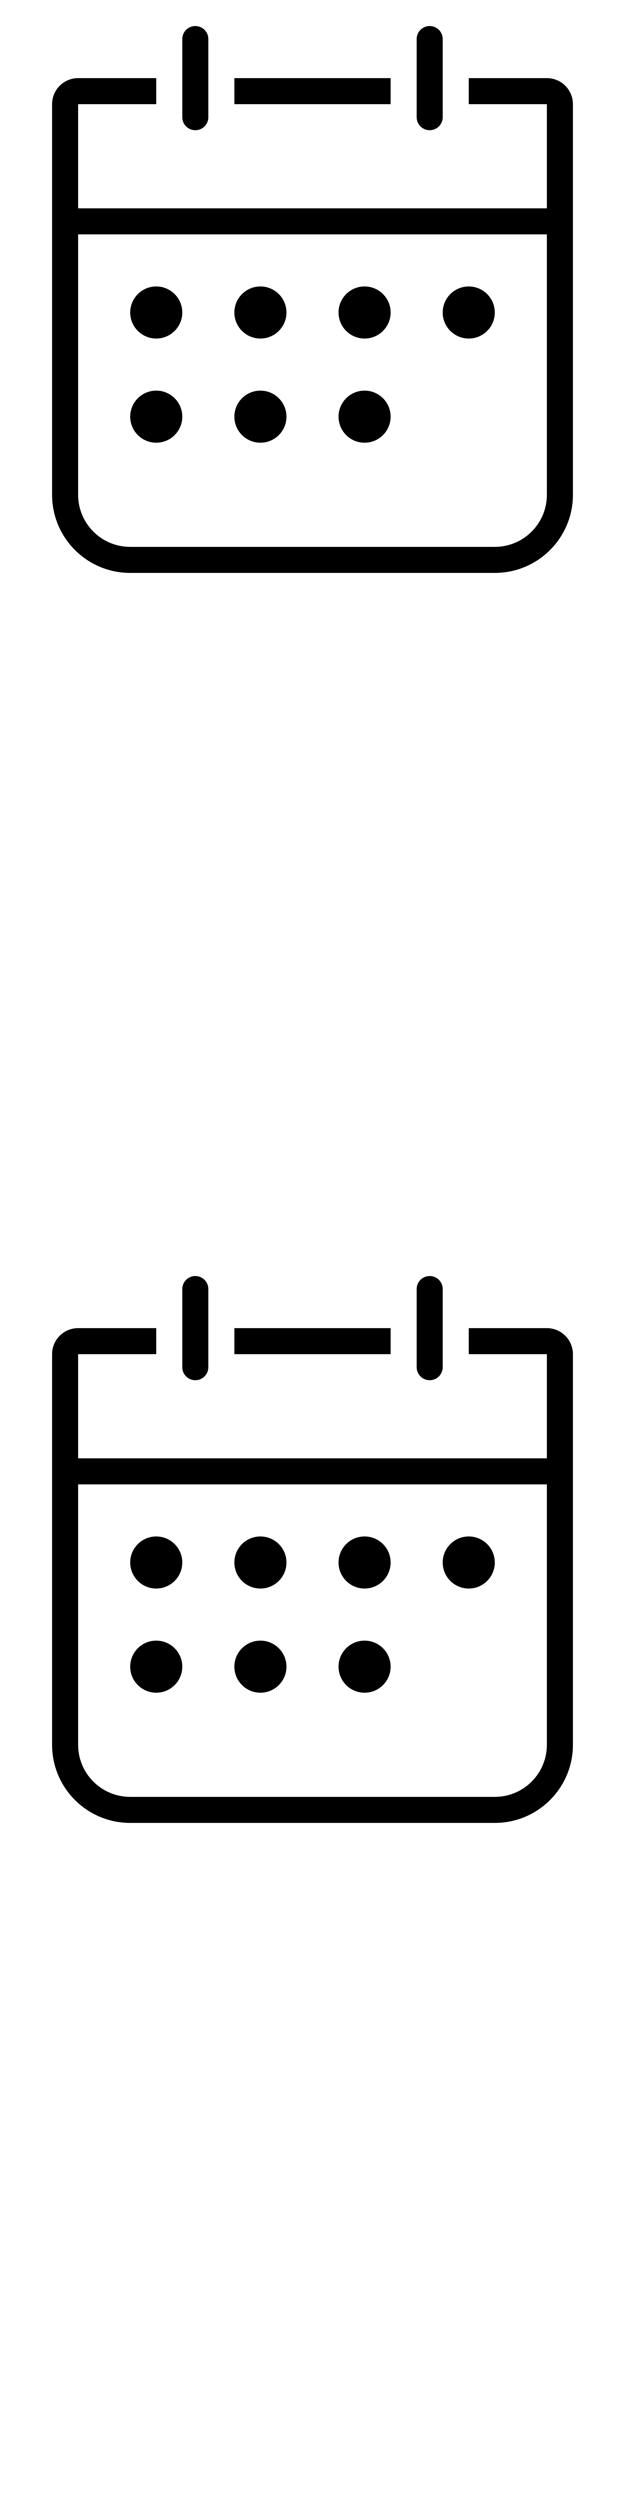
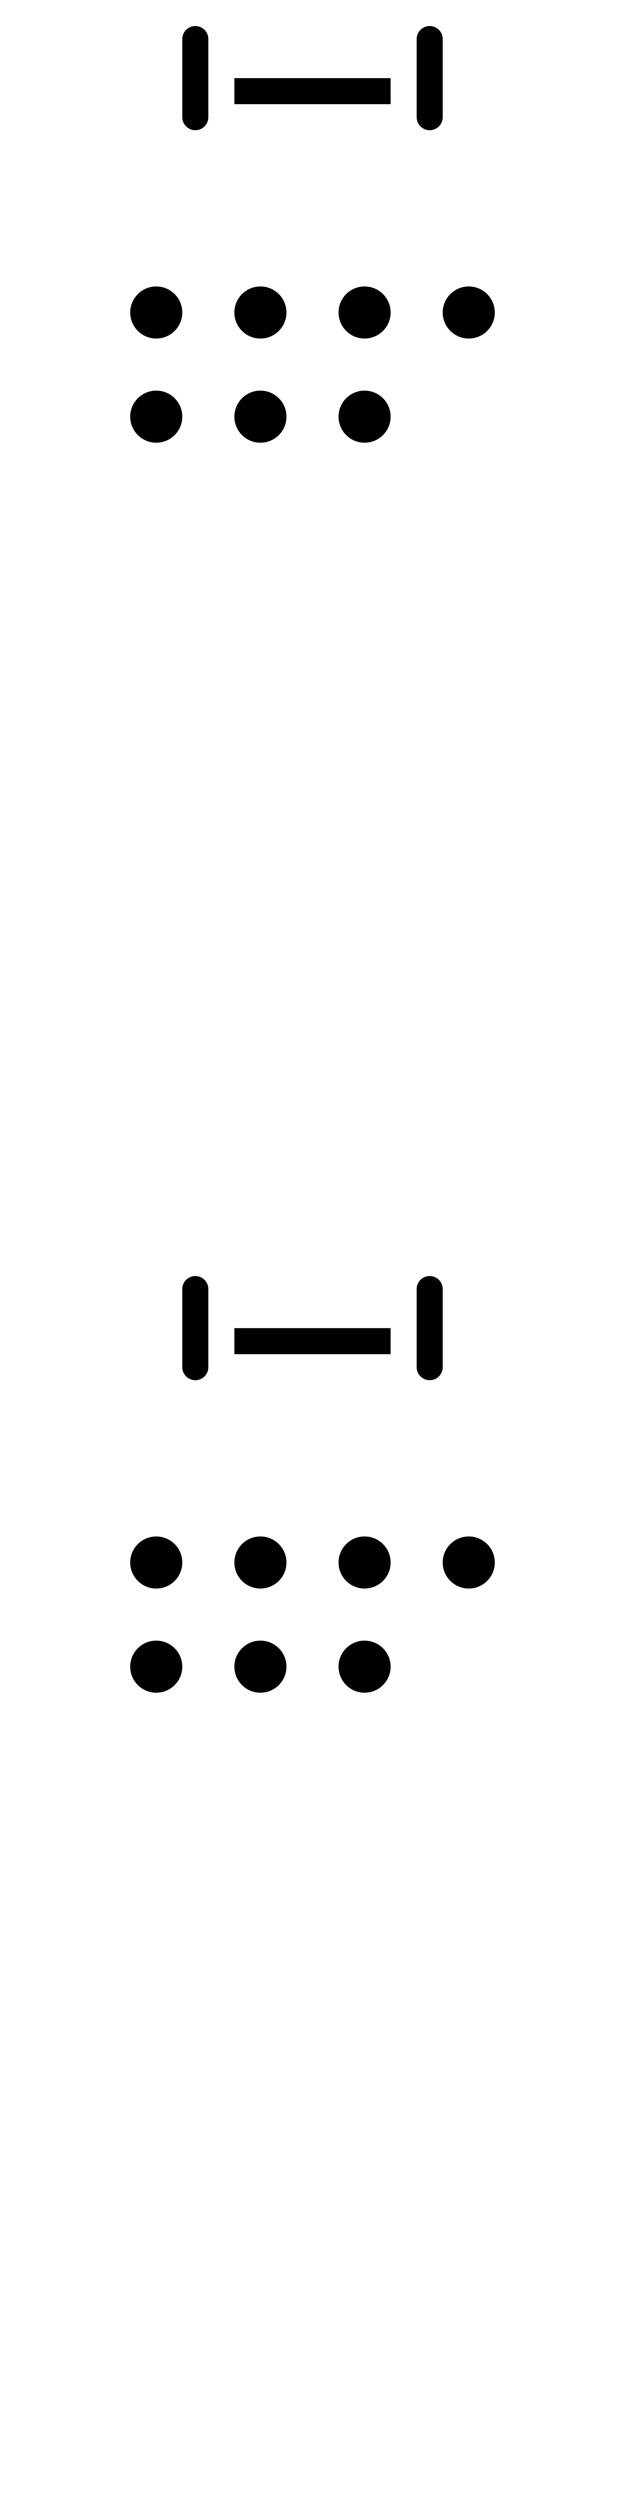
<svg xmlns="http://www.w3.org/2000/svg" width="24" height="96">
  <style>#filled:not(:target){display:none}#filled:target + #default{display:none}</style>
  <defs>
    <symbol id="icon">
      <path d="M7.5 1a.5.5 0 0 1 .5.5v3a.5.5 0 0 1-1 0v-3a.5.5 0 0 1 .5-.5" />
-       <path d="M17 3h4c.552 0 1 .448 1 1v15c0 1.657-1.343 3-3 3h-14c-1.657 0-3-1.343-3-3v-15c0-.552.448-1 1-1h4l-1 0v1H3v4H21v1H3v10c0 1.105.895 2 2 2h14c1.105 0 2-.895 2-2v-15h-3V3z" />
      <path d="M16 3V1.5a.5.5 0 1 1 1 0v3a.5.5 0 0 1-1 0zM16 3h-8 1v1h6V3zM6 13c.552 0 1-.448 1-1s-.448-1-1-1-1 .448-1 1 .448 1 1 1M7 16c0 .552-.448 1-1 1s-1-.448-1-1 .448-1 1-1 1 .448 1 1M11 12c0 .552-.448 1-1 1s-1-.448-1-1 .448-1 1-1 1 .448 1 1M11 16c0 .552-.448 1-1 1s-1-.448-1-1 .448-1 1-1 1 .448 1 1M15 12c0 .552-.448 1-1 1s-1-.448-1-1 .448-1 1-1 1 .448 1 1M15 16c0 .552-.448 1-1 1s-1-.448-1-1 .448-1 1-1 1 .448 1 1M19 12c0 .552-.448 1-1 1s-1-.448-1-1 .448-1 1-1 1 .448 1 1" />
    </symbol>
    <symbol id="icon-filled">
      <path fill-rule="evenodd" d="M8.25 1.75a.75.75 0 0 0-1.5 0V3H3c-.552 0-1 .448-1 1v3.75h20v1.5H2V19c0 1.657 1.343 3 3 3h14c1.657 0 3-1.343 3-3V4c0-.552-.448-1-1-1H17.25V1.75a.75.75 0 0 0-1.5 0V3h-7.5zm0 1.25 1 0v1.25c0 .967-.783 1.75-1.75 1.75s-1.75-.783-1.75-1.75v-1.25L6.75 3v1.25a.75.75 0 0 0 1.5 0zm7.5 0-1 0v1.25c0 .967.783 1.75 1.75 1.75s1.75-.783 1.75-1.75v-1.25L17.25 3v1.25a.75.75 0 0 1-1.5 0zM6 13c.552 0 1-.448 1-1s-.448-1-1-1-1 .448-1 1 .448 1 1 1m1 3c0 .552-.448 1-1 1s-1-.448-1-1 .448-1 1-1 1 .448 1 1m4-4c0 .552-.448 1-1 1s-1-.448-1-1 .448-1 1-1 1 .448 1 1m0 4c0 .552-.448 1-1 1s-1-.448-1-1 .448-1 1-1 1 .448 1 1m4-4c0 .552-.448 1-1 1s-1-.448-1-1 .448-1 1-1 1 .448 1 1m0 4c0 .552-.448 1-1 1s-1-.448-1-1 .448-1 1-1 1 .448 1 1m4-4c0 .552-.448 1-1 1s-1-.448-1-1 .448-1 1-1 1 .448 1 1" clip-rule="evenodd" />
    </symbol>
  </defs>
  <g id="filled">
    <use x="0" y="0" href="#icon-filled" fill="#000000f5" />
    <use x="0" y="24" href="#icon-filled" fill="#fff" />
    <use x="0" y="48" href="#icon-filled" fill="#000000f5" />
    <use x="0" y="72" href="#icon-filled" fill="#fff" />
  </g>
  <g id="default">
    <use x="0" y="0" href="#icon" fill="#000000f5" />
    <use x="0" y="24" href="#icon" fill="#fff" />
    <use x="0" y="48" href="#icon" fill="#000000f5" />
    <use x="0" y="72" href="#icon" fill="#fff" />
  </g>
</svg>